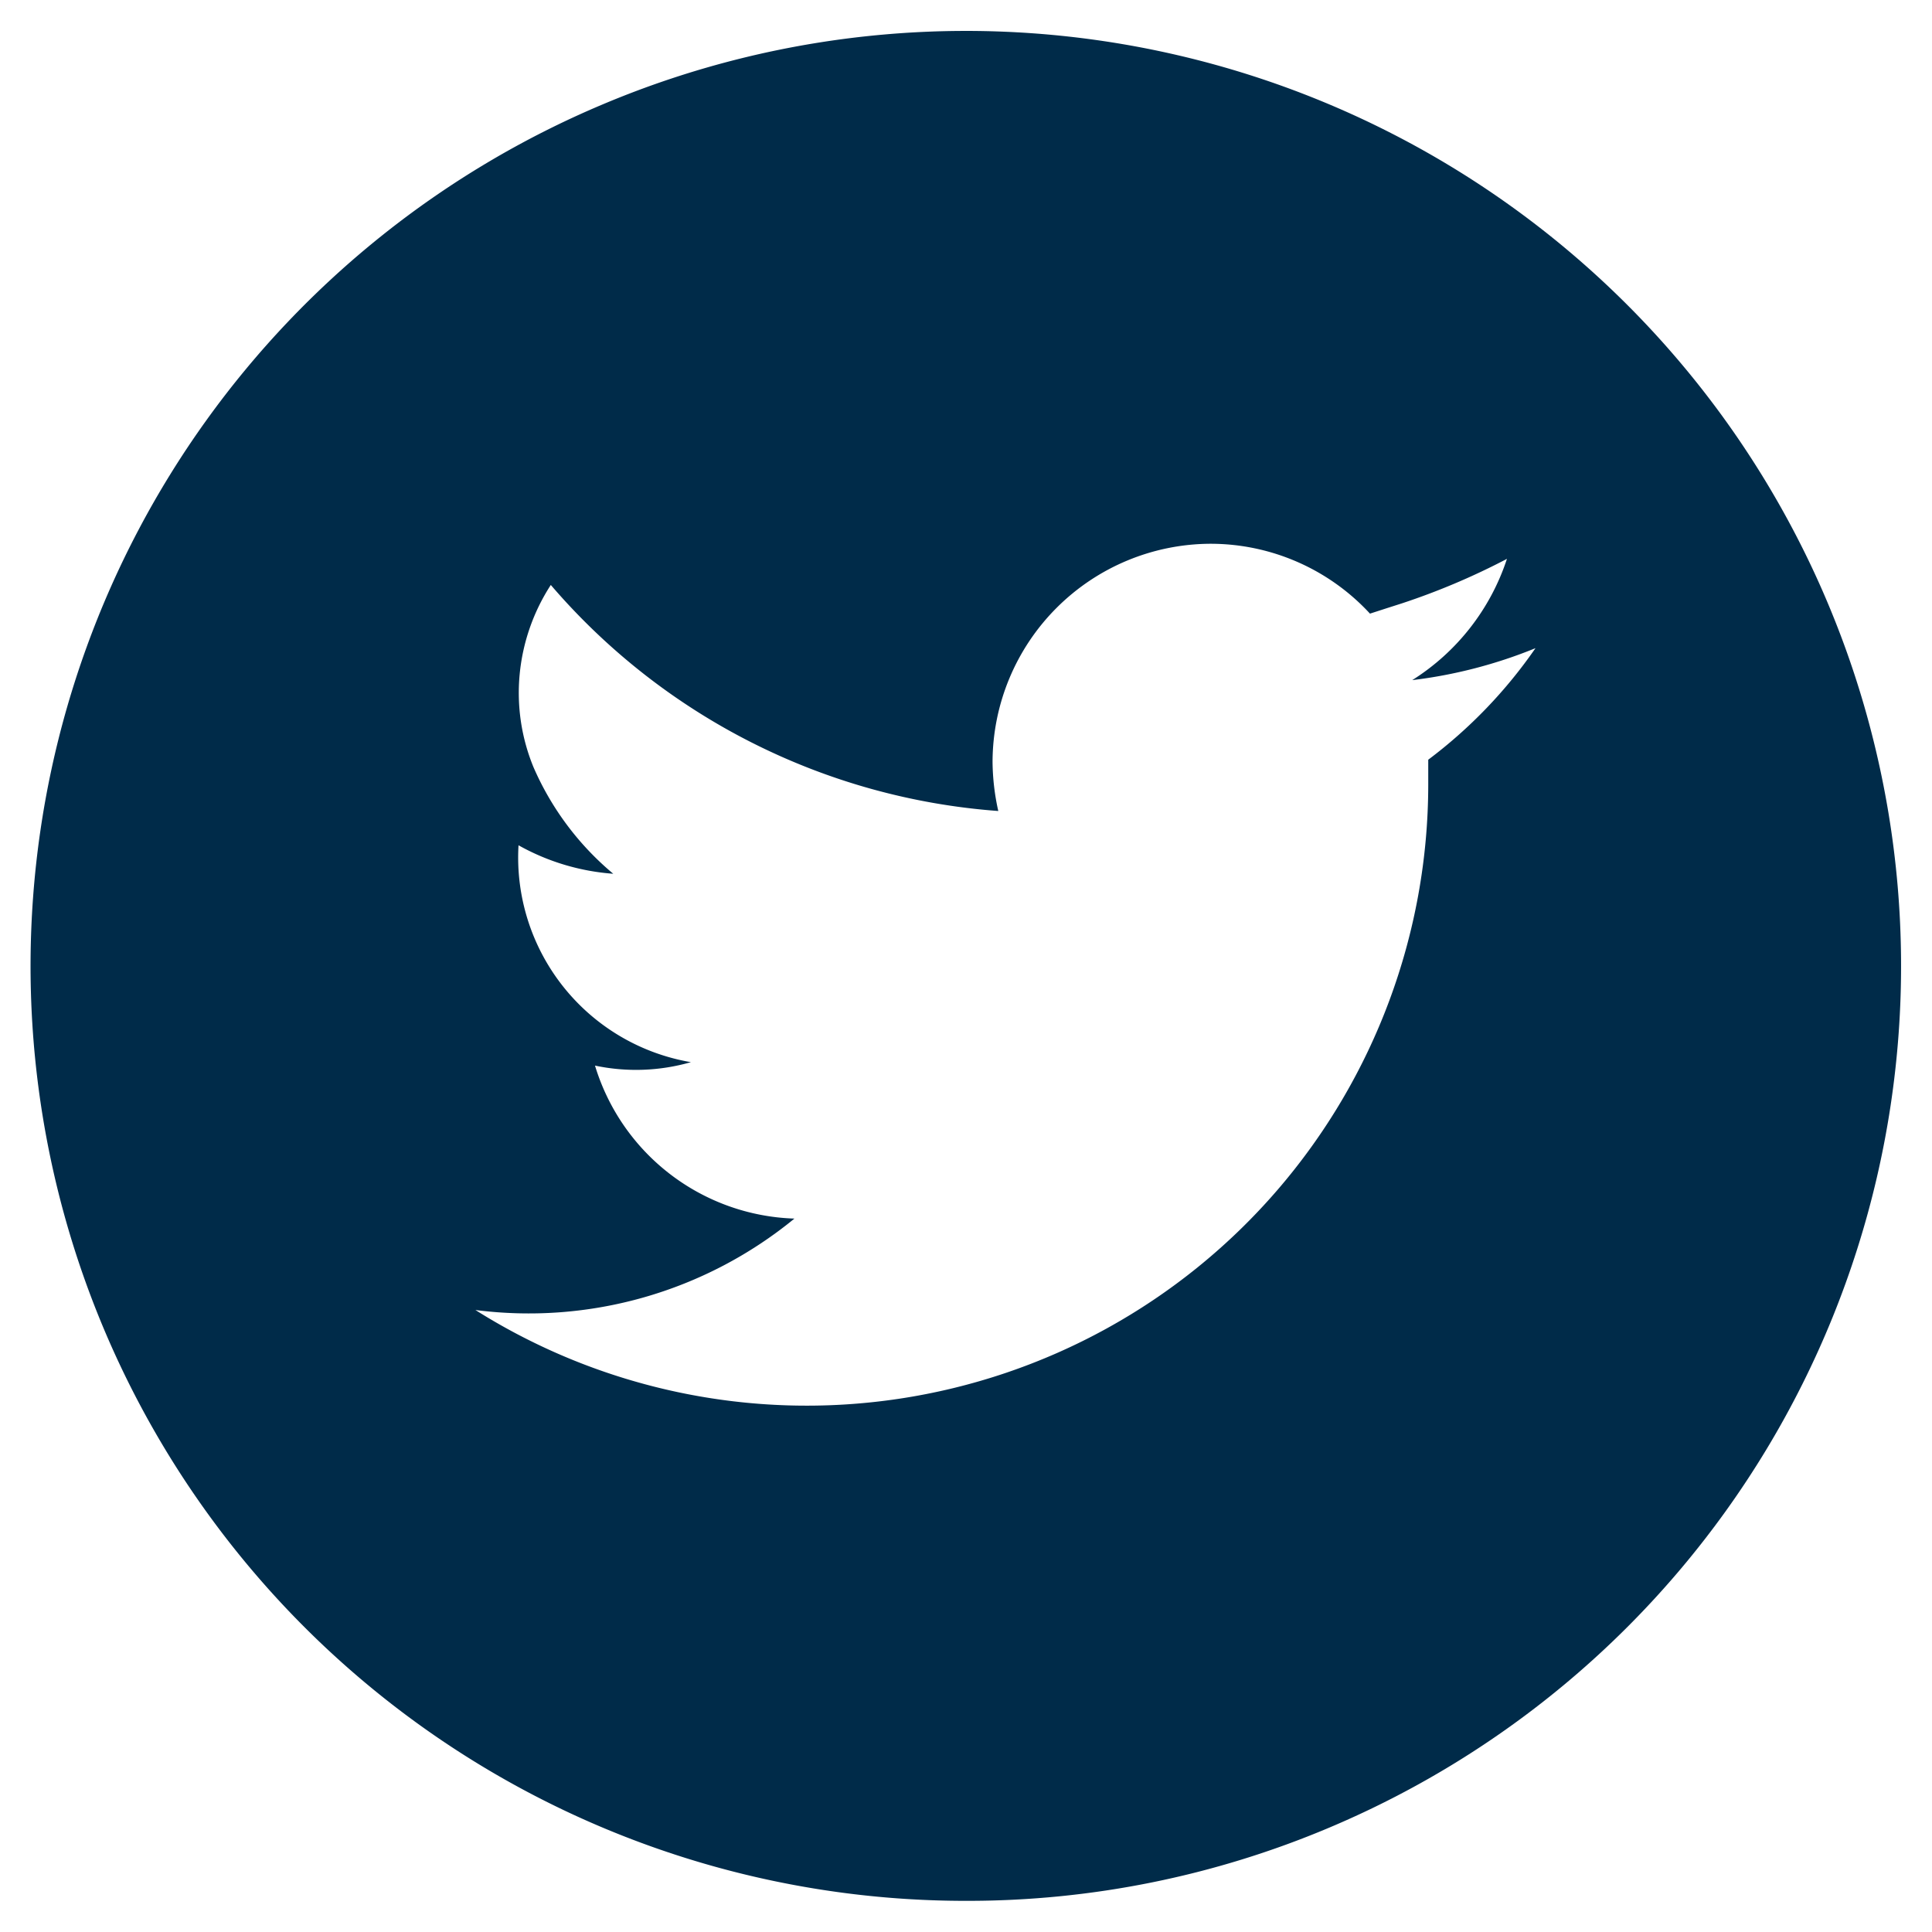
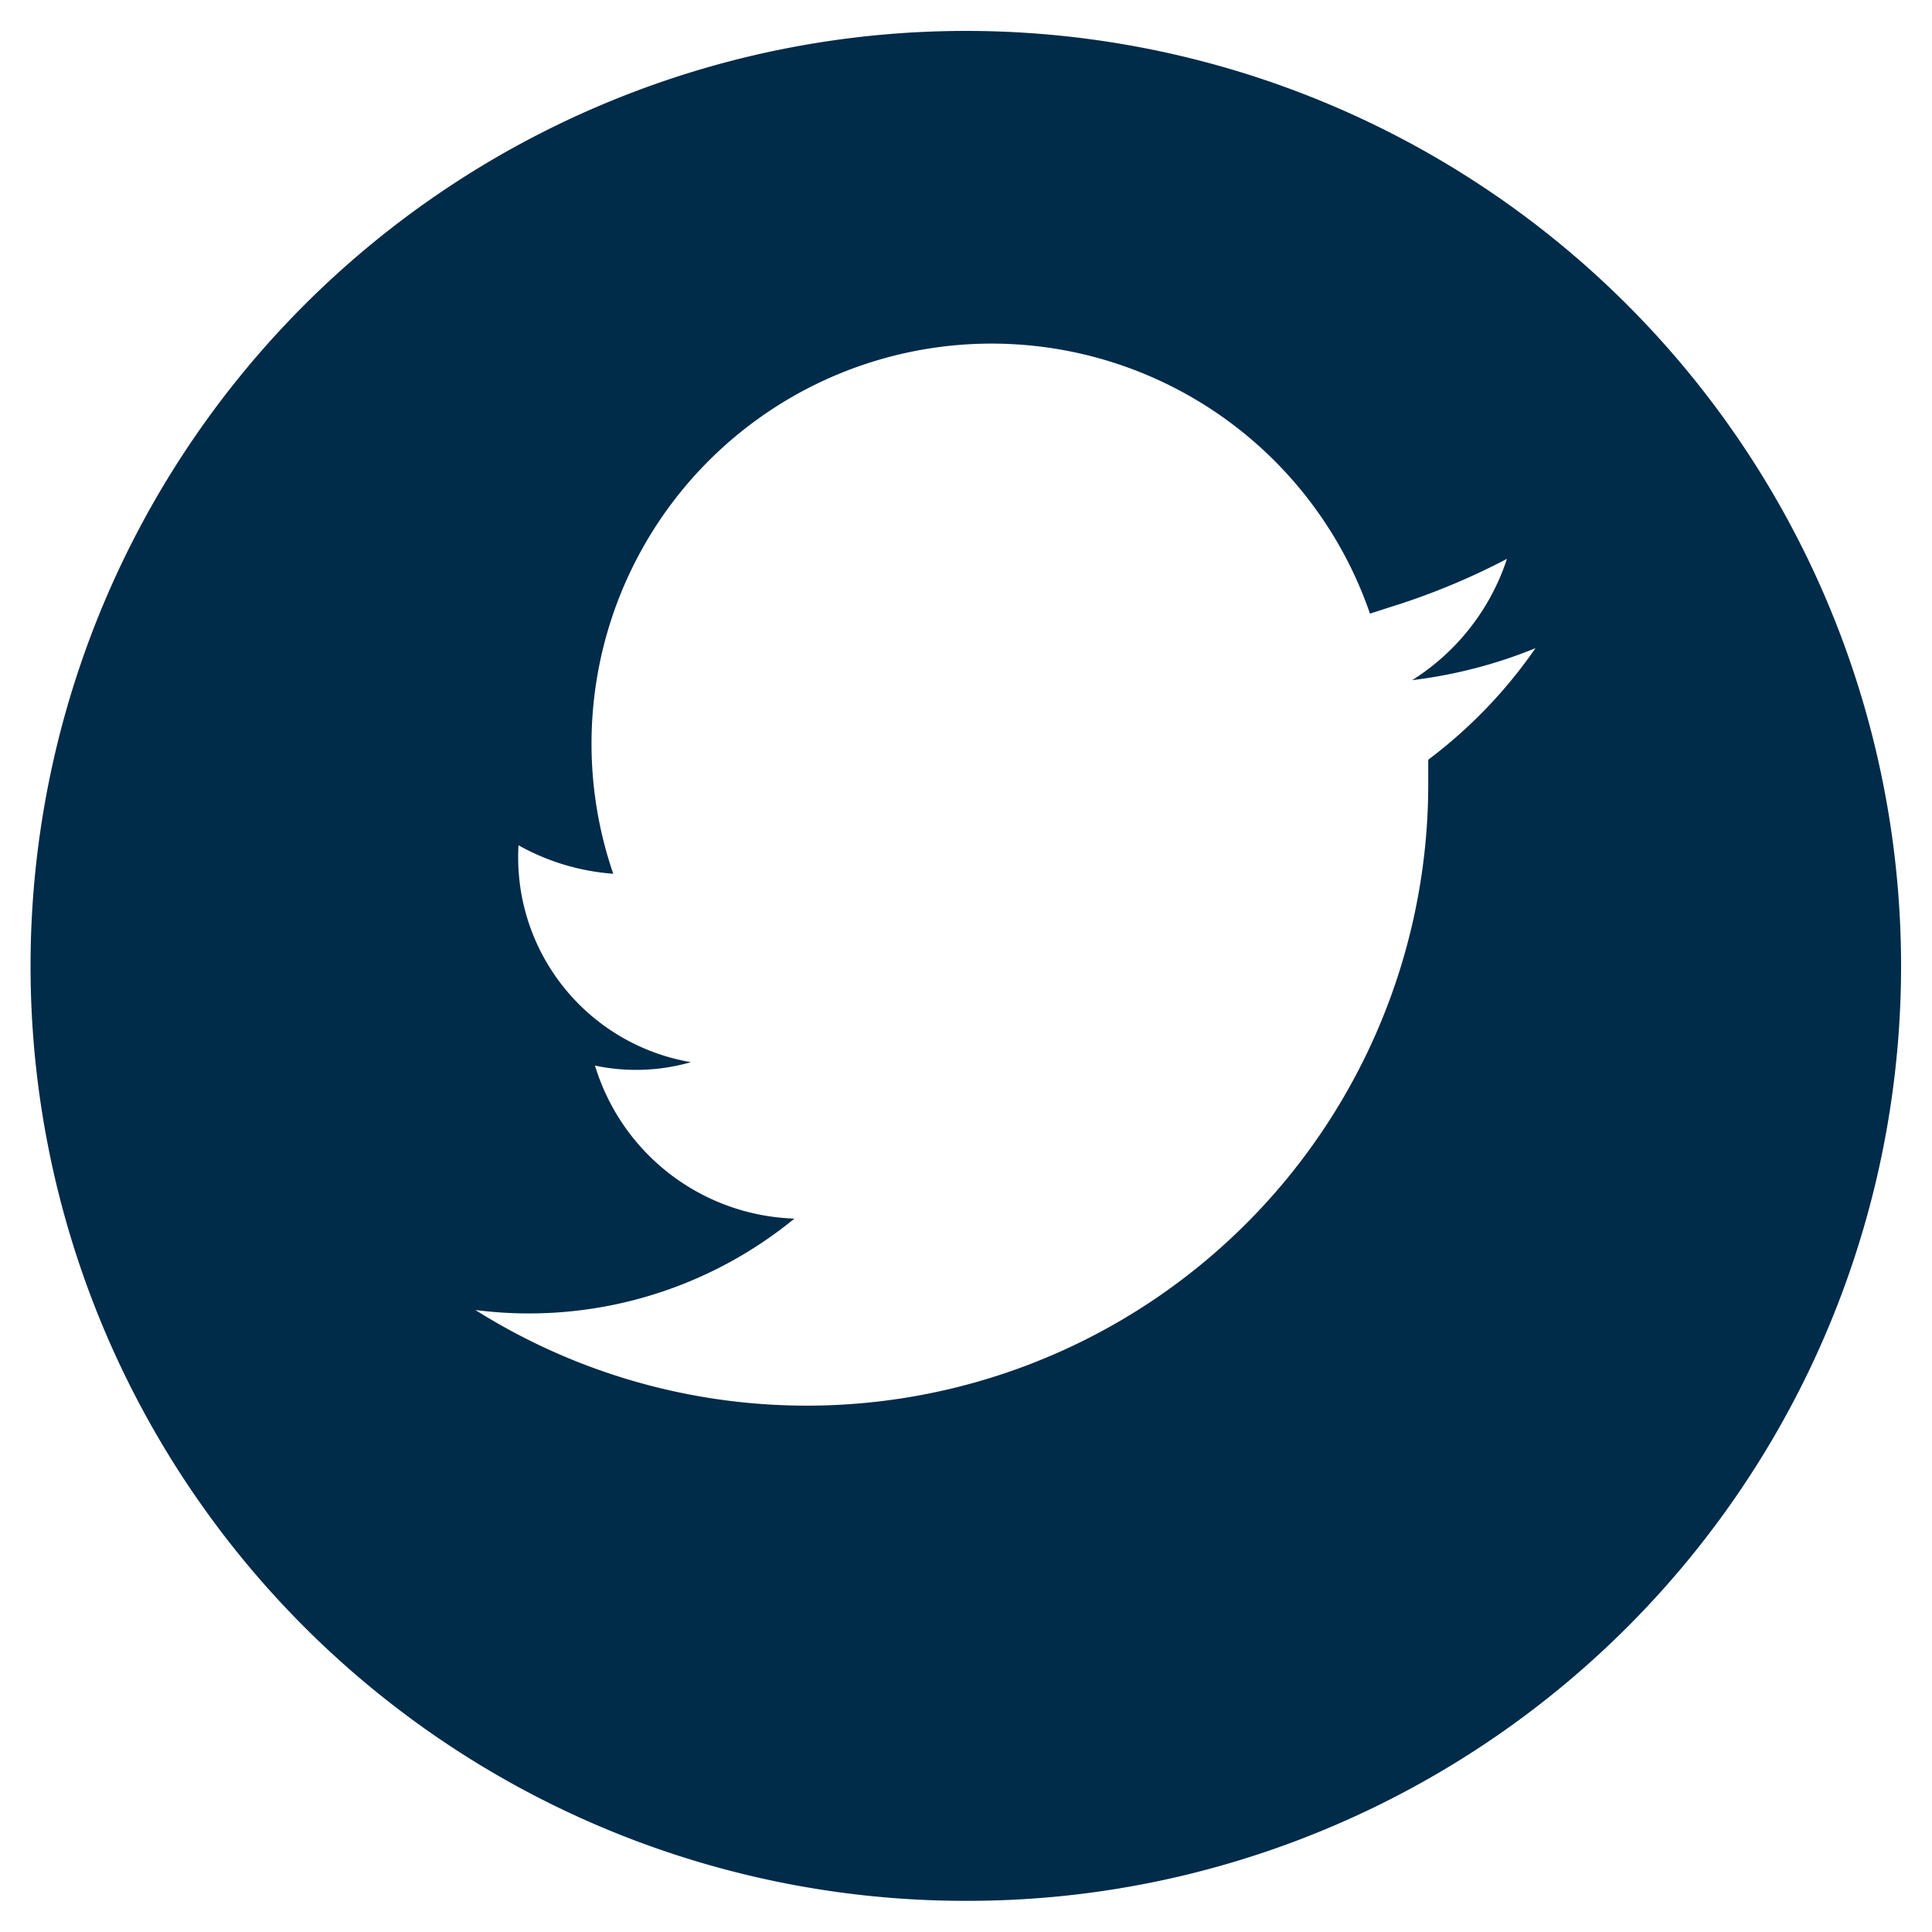
<svg xmlns="http://www.w3.org/2000/svg" width="31" height="31" viewBox="0 0 31 31" data-ember-extension="1">
-   <path fill="#002b49" stroke="rgba(0,0,0,0)" stroke-miterlimit="10" d="M15 30A15 15 0 0 1 9.161 1.179a15 15 0 0 1 11.678 27.642A14.906 14.906 0 0 1 15 30zm-7.873-9.481a9.973 9.973 0 0 0 15.29-8.429v-.4a7.743 7.743 0 0 0 1.721-1.79 7.645 7.645 0 0 1-1.978.513 3.64 3.64 0 0 0 1.52-1.946 11.168 11.168 0 0 1-1.685.714l-.25.08-.263.085a3.482 3.482 0 0 0-2.556-1.121 3.51 3.51 0 0 0-3.5 3.5 3.74 3.74 0 0 0 .092.788 10.469 10.469 0 0 1-7.18-3.627 3.188 3.188 0 0 0-.5 1.438 3.132 3.132 0 0 0 .221 1.483A4.626 4.626 0 0 0 9.34 13.52a3.649 3.649 0 0 1-1.52-.457 3.332 3.332 0 0 0 2.766 3.48 3.188 3.188 0 0 1-1.539.055 3.46 3.46 0 0 0 3.2 2.455 6.725 6.725 0 0 1-5.125 1.466z" transform="translate(.5 .5)" />
+   <path fill="#002b49" stroke="rgba(0,0,0,0)" stroke-miterlimit="10" d="M15 30A15 15 0 0 1 9.161 1.179a15 15 0 0 1 11.678 27.642A14.906 14.906 0 0 1 15 30zm-7.873-9.481a9.973 9.973 0 0 0 15.29-8.429v-.4a7.743 7.743 0 0 0 1.721-1.79 7.645 7.645 0 0 1-1.978.513 3.64 3.64 0 0 0 1.52-1.946 11.168 11.168 0 0 1-1.685.714l-.25.08-.263.085A4.626 4.626 0 0 0 9.34 13.52a3.649 3.649 0 0 1-1.52-.457 3.332 3.332 0 0 0 2.766 3.48 3.188 3.188 0 0 1-1.539.055 3.46 3.46 0 0 0 3.2 2.455 6.725 6.725 0 0 1-5.125 1.466z" transform="translate(.5 .5)" />
</svg>